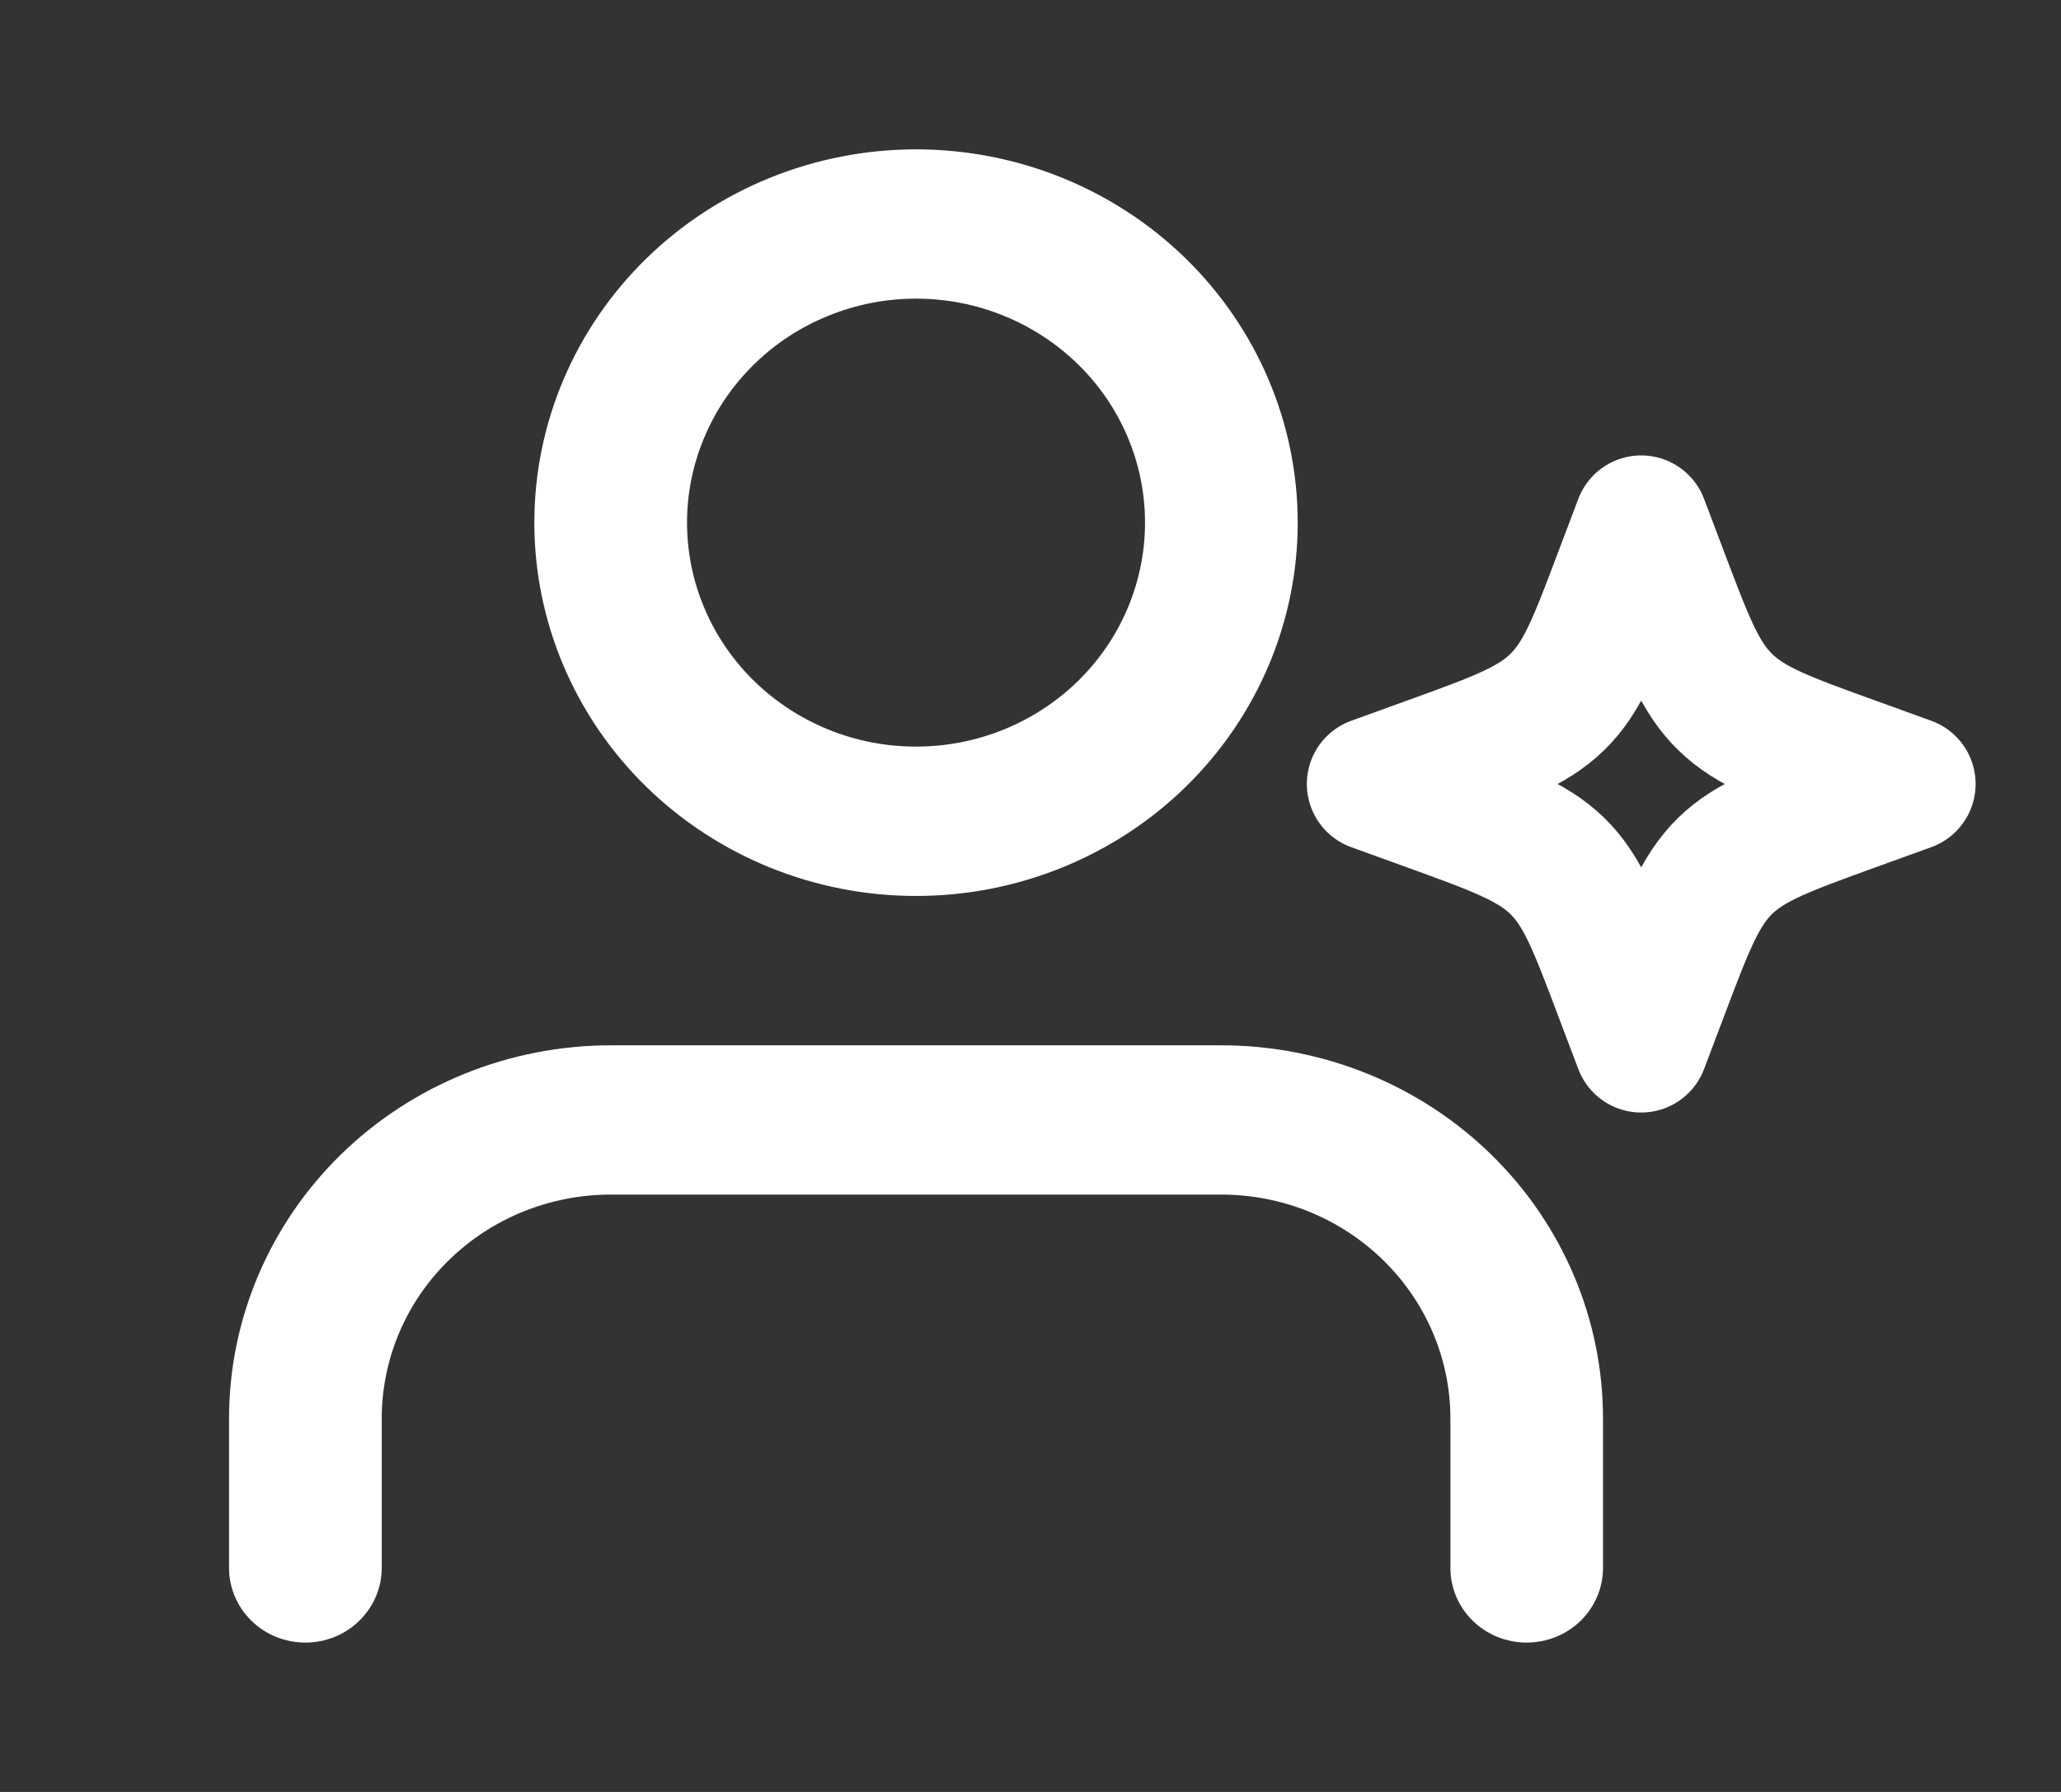
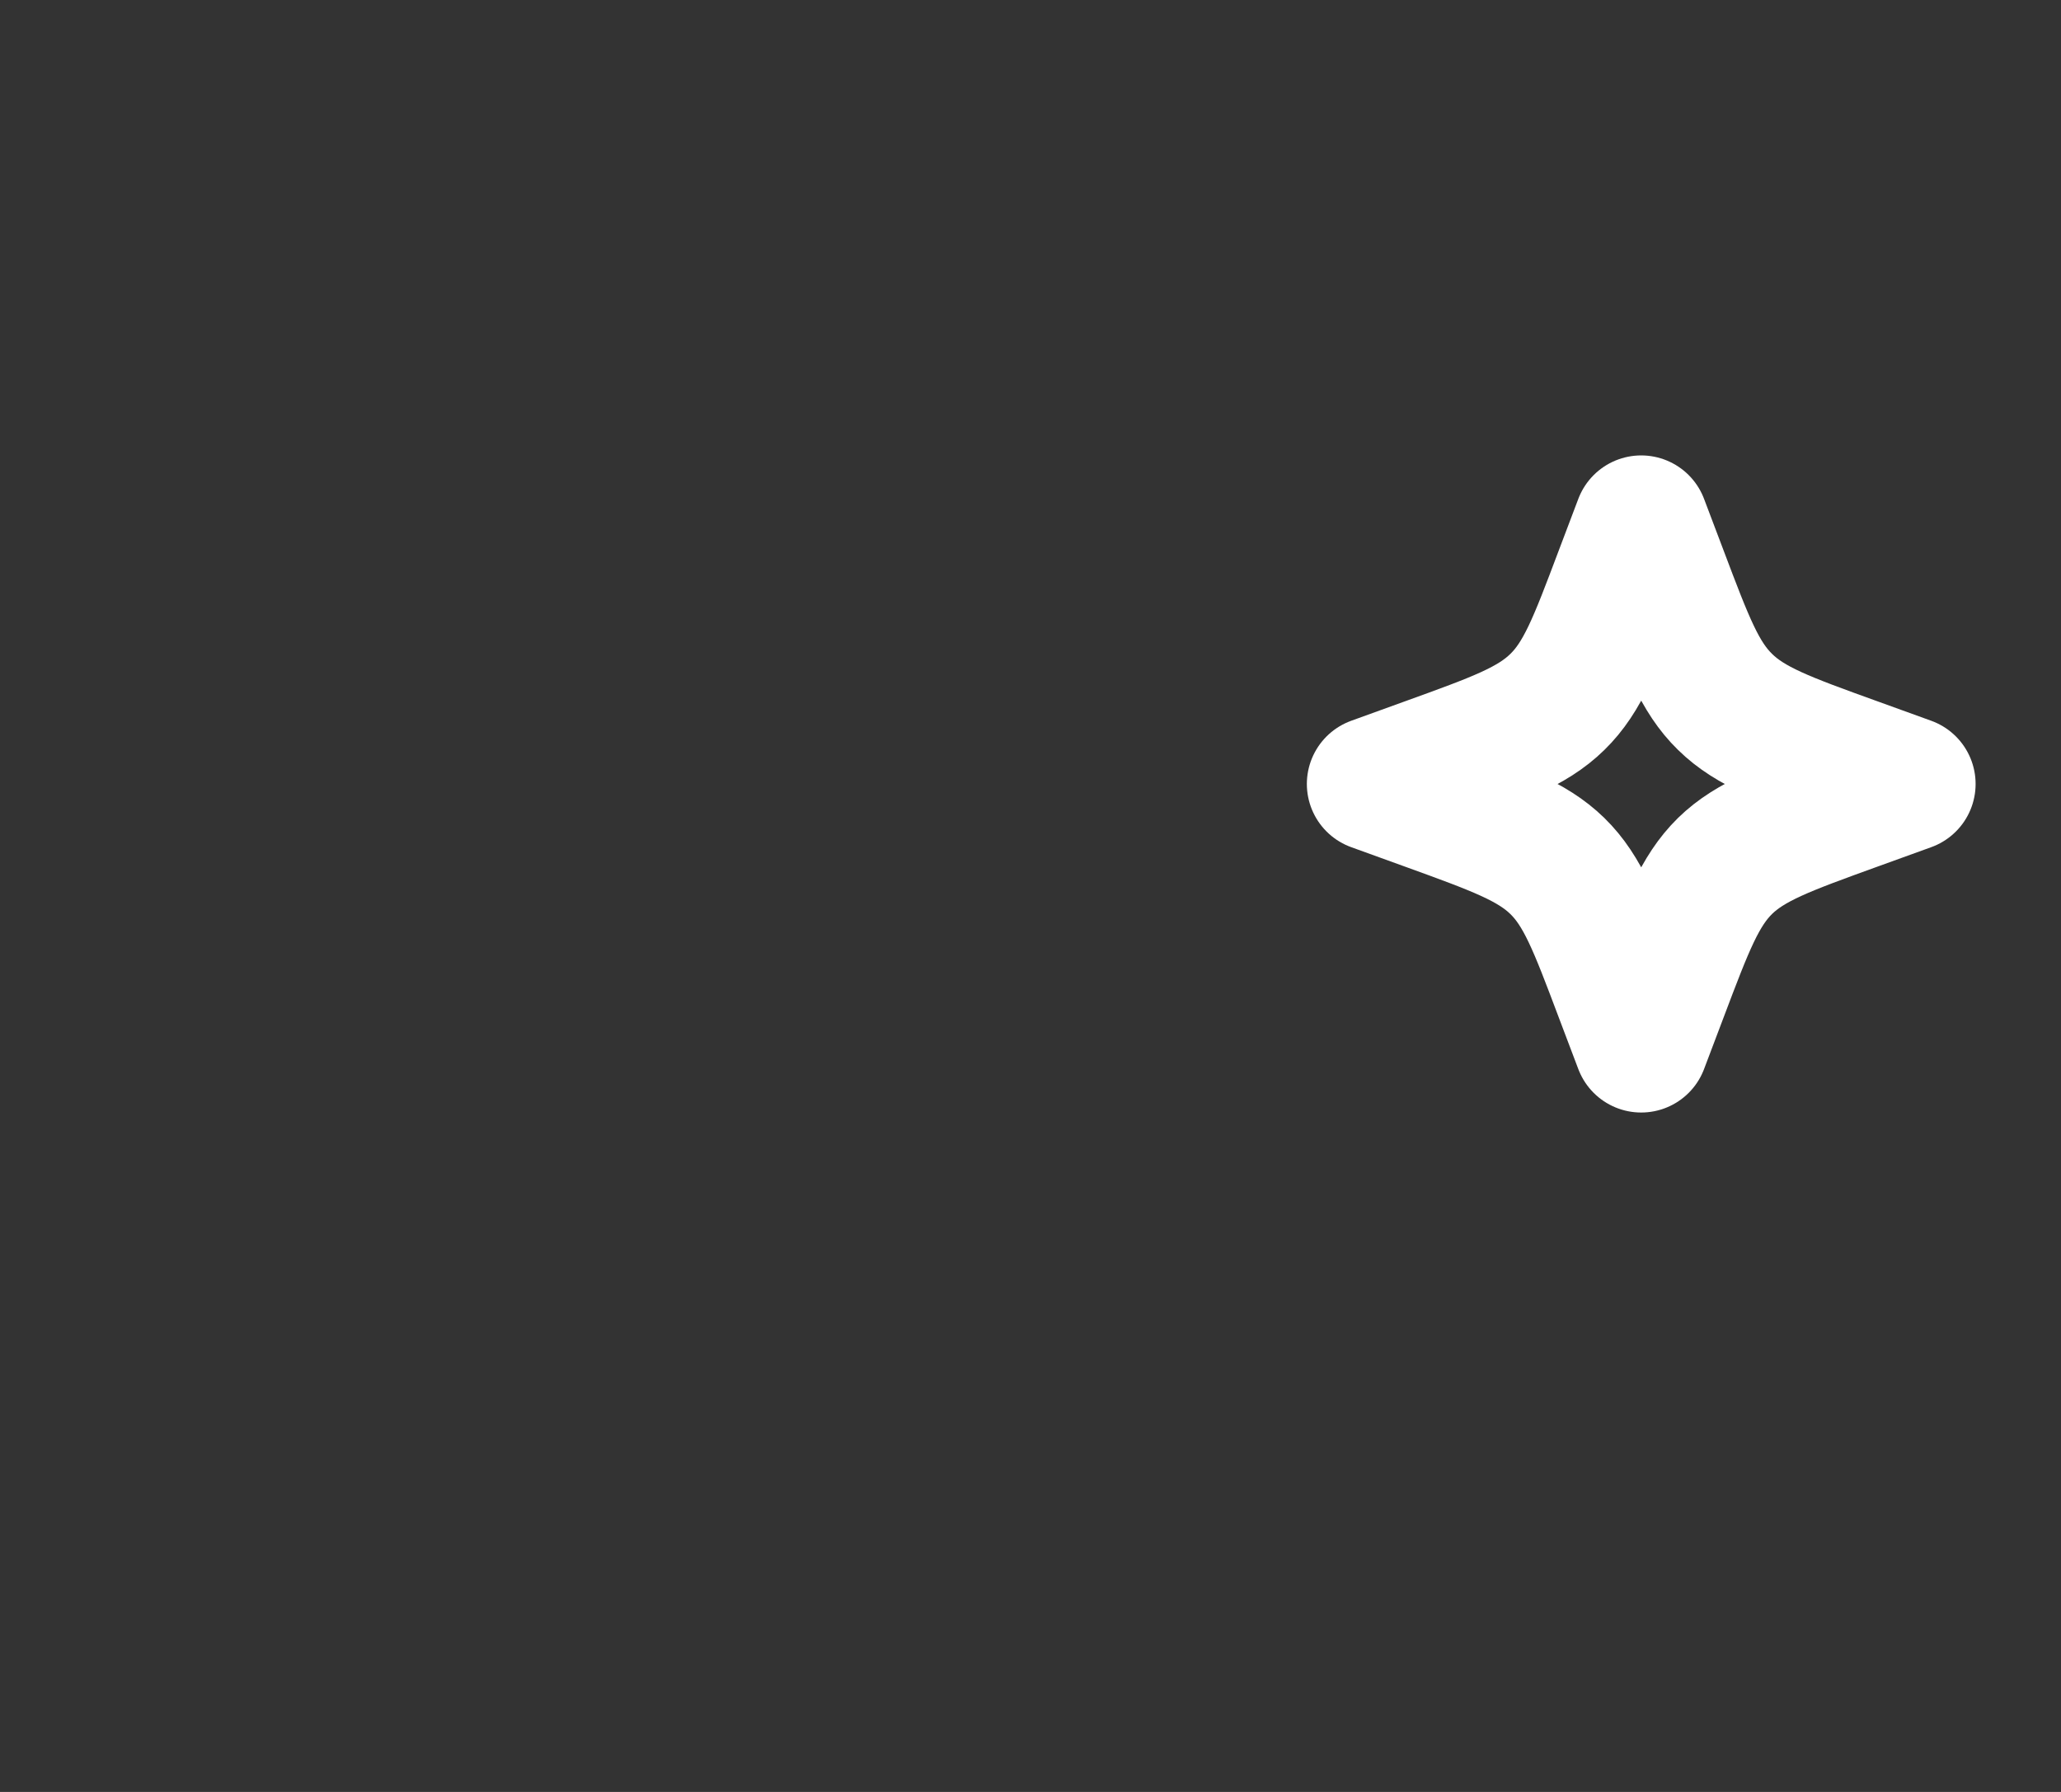
<svg xmlns="http://www.w3.org/2000/svg" width="23" height="20" viewBox="0 0 23 20" fill="none">
  <rect x="0" y="0" width="23" height="20" fill="#333333" stroke="none" />
-   <path fill-rule="evenodd" clip-rule="evenodd" d="M13.63 11.667C14.76 11.667 15.843 12.106 16.642 12.887C17.441 13.668 17.889 14.728 17.889 15.833V17.5C17.889 17.721 17.799 17.933 17.64 18.089C17.48 18.246 17.263 18.333 17.037 18.333C16.811 18.333 16.595 18.246 16.435 18.089C16.275 17.933 16.186 17.721 16.186 17.5V15.833C16.186 15.17 15.916 14.534 15.437 14.066C14.958 13.597 14.308 13.333 13.63 13.333H6.815C6.137 13.333 5.487 13.597 5.008 14.066C4.529 14.534 4.26 15.17 4.26 15.833V17.5C4.26 17.721 4.17 17.933 4.01 18.089C3.85 18.246 3.634 18.333 3.408 18.333C3.182 18.333 2.965 18.246 2.805 18.089C2.646 17.933 2.556 17.721 2.556 17.5V15.833C2.556 14.728 3.005 13.668 3.803 12.887C4.602 12.106 5.686 11.667 6.815 11.667H13.63ZM10.223 1.667C11.352 1.667 12.436 2.106 13.234 2.887C14.033 3.669 14.482 4.728 14.482 5.833C14.482 6.938 14.033 7.998 13.234 8.78C12.436 9.561 11.352 10 10.223 10C9.093 10 8.01 9.561 7.211 8.78C6.412 7.998 5.963 6.938 5.963 5.833C5.963 4.728 6.412 3.669 7.211 2.887C8.01 2.106 9.093 1.667 10.223 1.667ZM10.223 3.333C9.887 3.333 9.555 3.398 9.245 3.524C8.935 3.649 8.653 3.833 8.416 4.066C8.178 4.298 7.99 4.573 7.862 4.877C7.733 5.18 7.667 5.505 7.667 5.833C7.667 6.162 7.733 6.487 7.862 6.79C7.99 7.093 8.178 7.369 8.416 7.601C8.653 7.833 8.935 8.017 9.245 8.143C9.555 8.269 9.887 8.333 10.223 8.333C10.9 8.333 11.55 8.07 12.03 7.601C12.509 7.132 12.778 6.496 12.778 5.833C12.778 5.17 12.509 4.534 12.03 4.066C11.55 3.597 10.9 3.333 10.223 3.333Z" fill="white" />
  <path d="M18.315 5.833L18.535 6.414C18.823 7.176 18.967 7.557 19.251 7.834C19.535 8.113 19.924 8.254 20.703 8.535L21.297 8.75L20.703 8.965C19.924 9.247 19.535 9.388 19.251 9.665C18.967 9.944 18.823 10.324 18.535 11.086L18.315 11.667L18.095 11.086C17.808 10.324 17.664 9.944 17.38 9.666C17.095 9.388 16.706 9.247 15.928 8.965L15.334 8.75L15.928 8.535C16.706 8.254 17.095 8.113 17.379 7.835C17.664 7.557 17.808 7.176 18.095 6.414L18.315 5.833Z" stroke="white" stroke-width="1.5" stroke-linecap="round" stroke-linejoin="round" />
</svg>